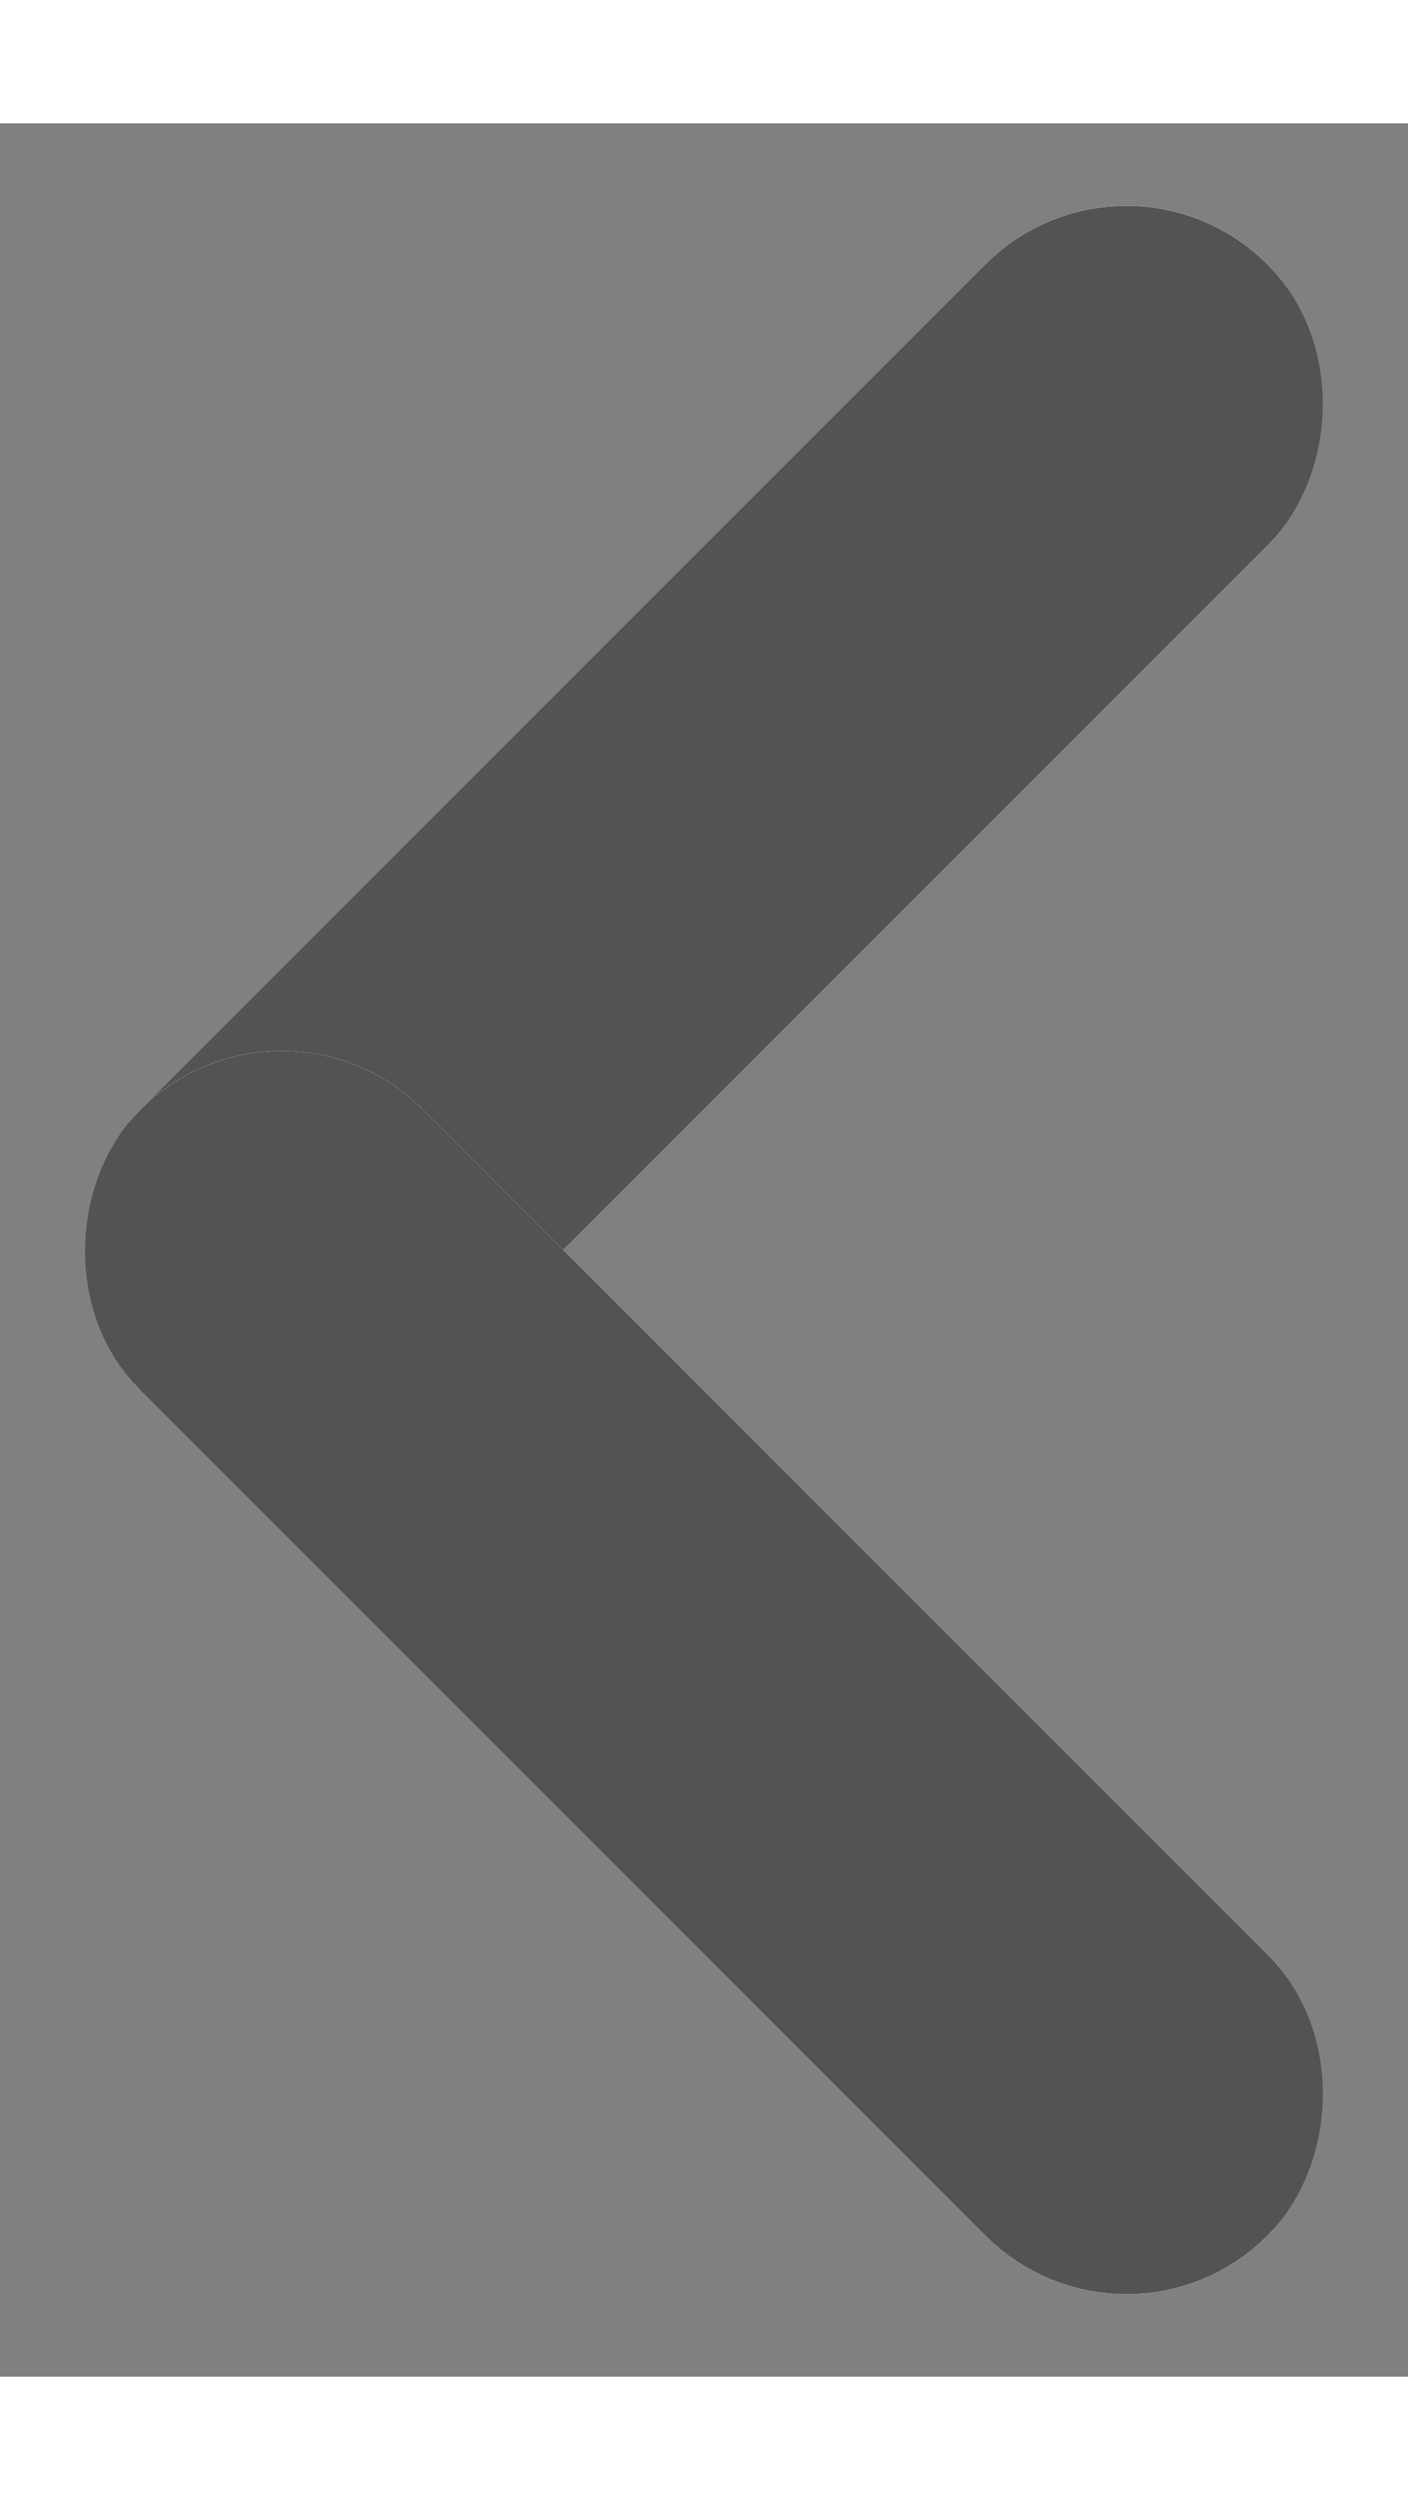
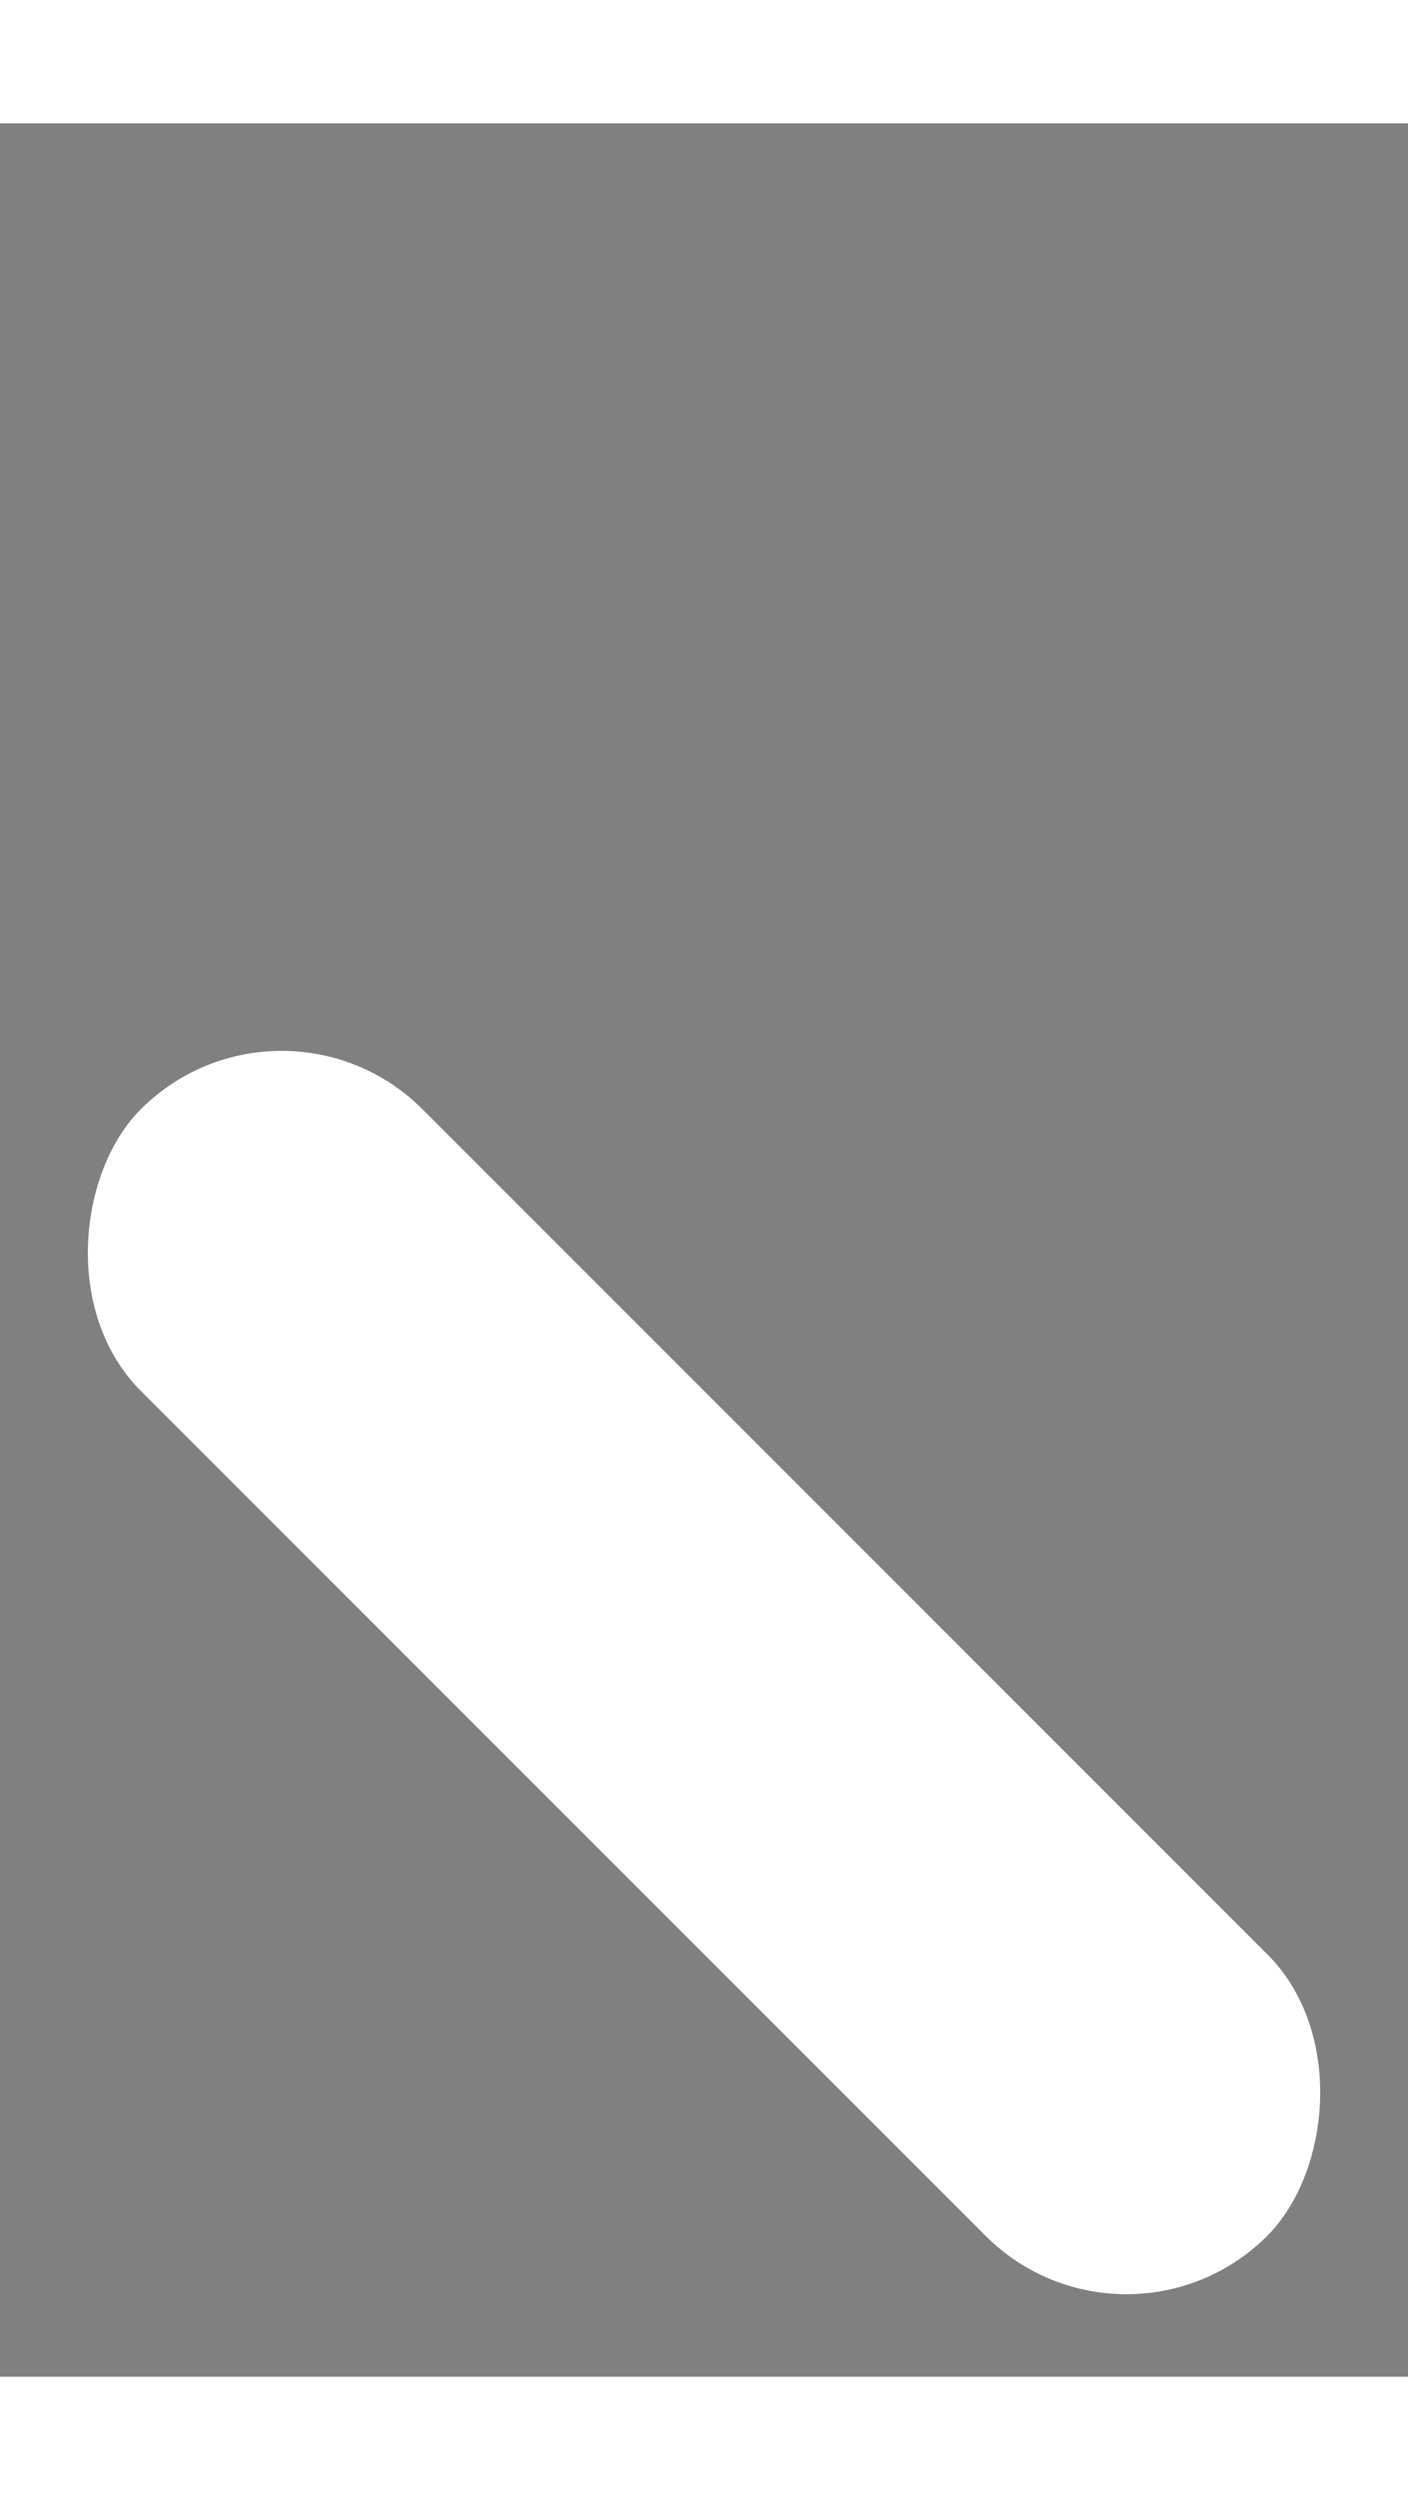
<svg xmlns="http://www.w3.org/2000/svg" width="57.071" height="101.314" viewBox="0 0 7.071 11.314">
  <rect x="0" y="0" width="7.071" height="11.314" fill="#808080" stroke="none" />
  <g transform="translate(7.071 11.314) rotate(180)">
    <g transform="translate(5.657 4.243) rotate(45)" fill="#fff" stroke="#535353" stroke-width="1">
-       <rect width="2" height="8" rx="1" stroke="none" />
-       <rect x="0.5" y="0.5" width="1" height="7" rx="0.5" fill="none" />
-     </g>
+       </g>
    <g transform="translate(1.414 0) rotate(45)" fill="#fff" stroke="#535353" stroke-width="1">
      <rect width="8" height="2" rx="1" stroke="none" />
-       <rect x="0.5" y="0.5" width="7" height="1" rx="0.5" fill="none" />
    </g>
  </g>
</svg>